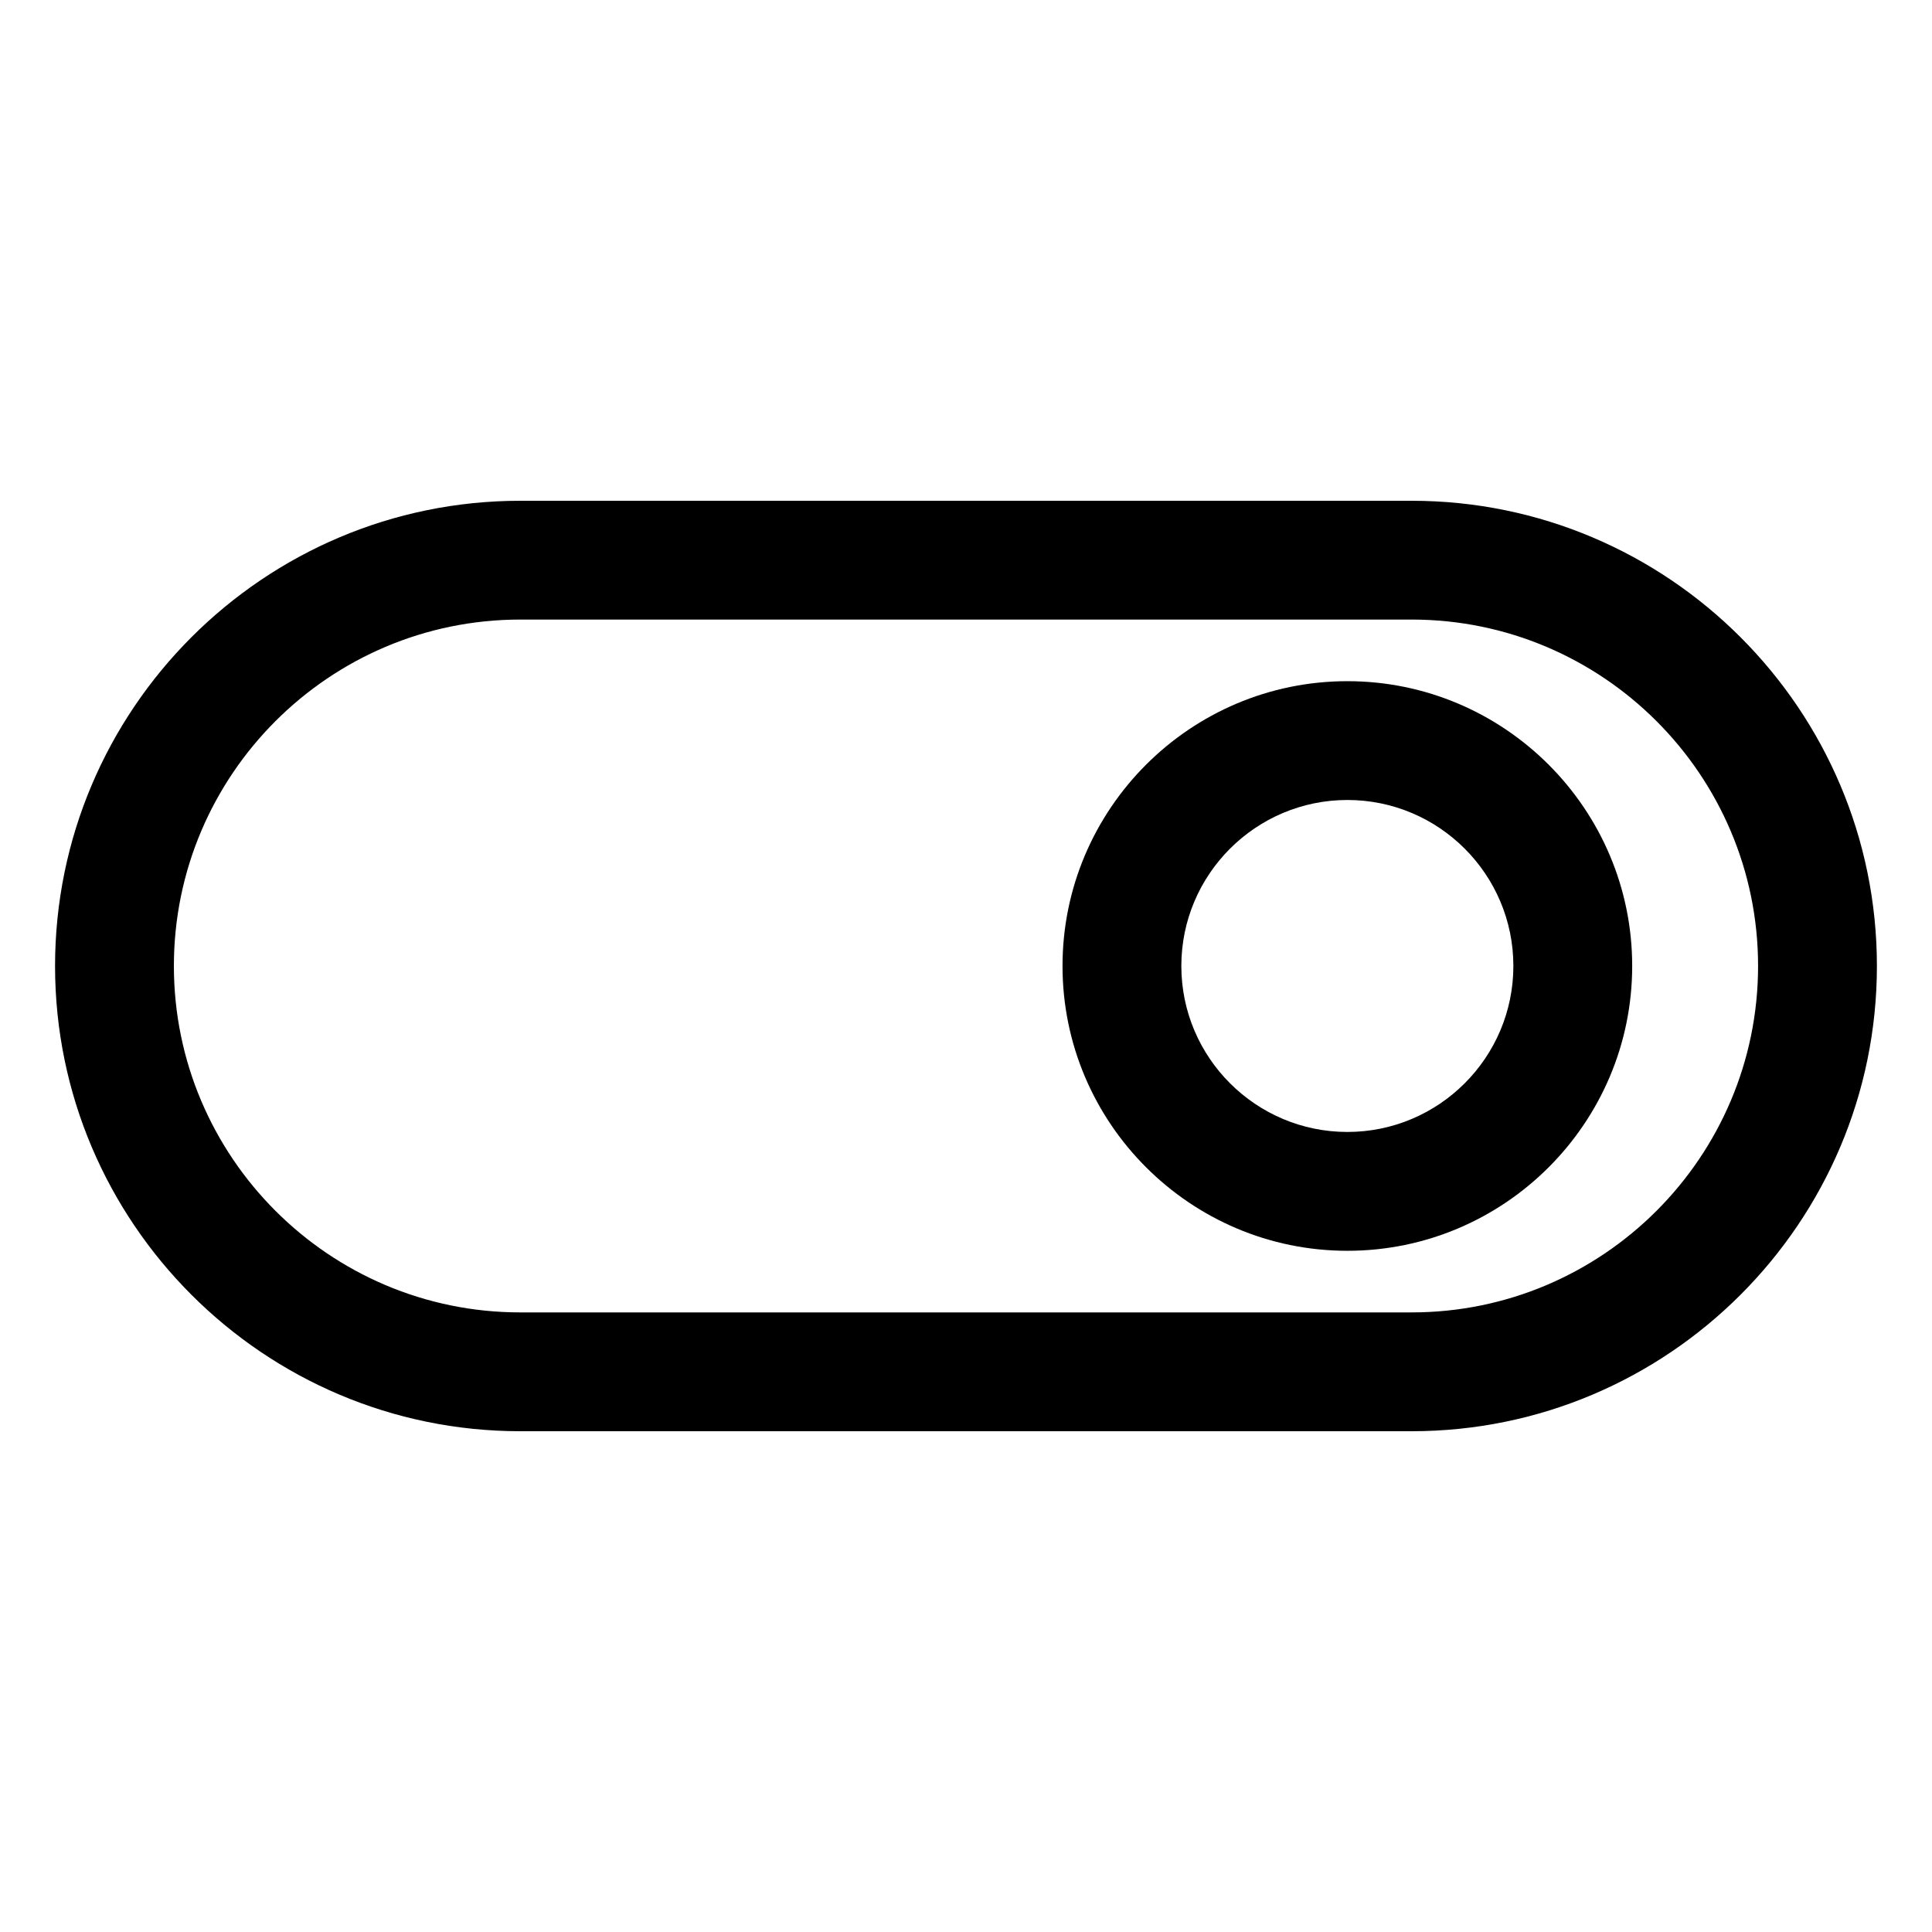
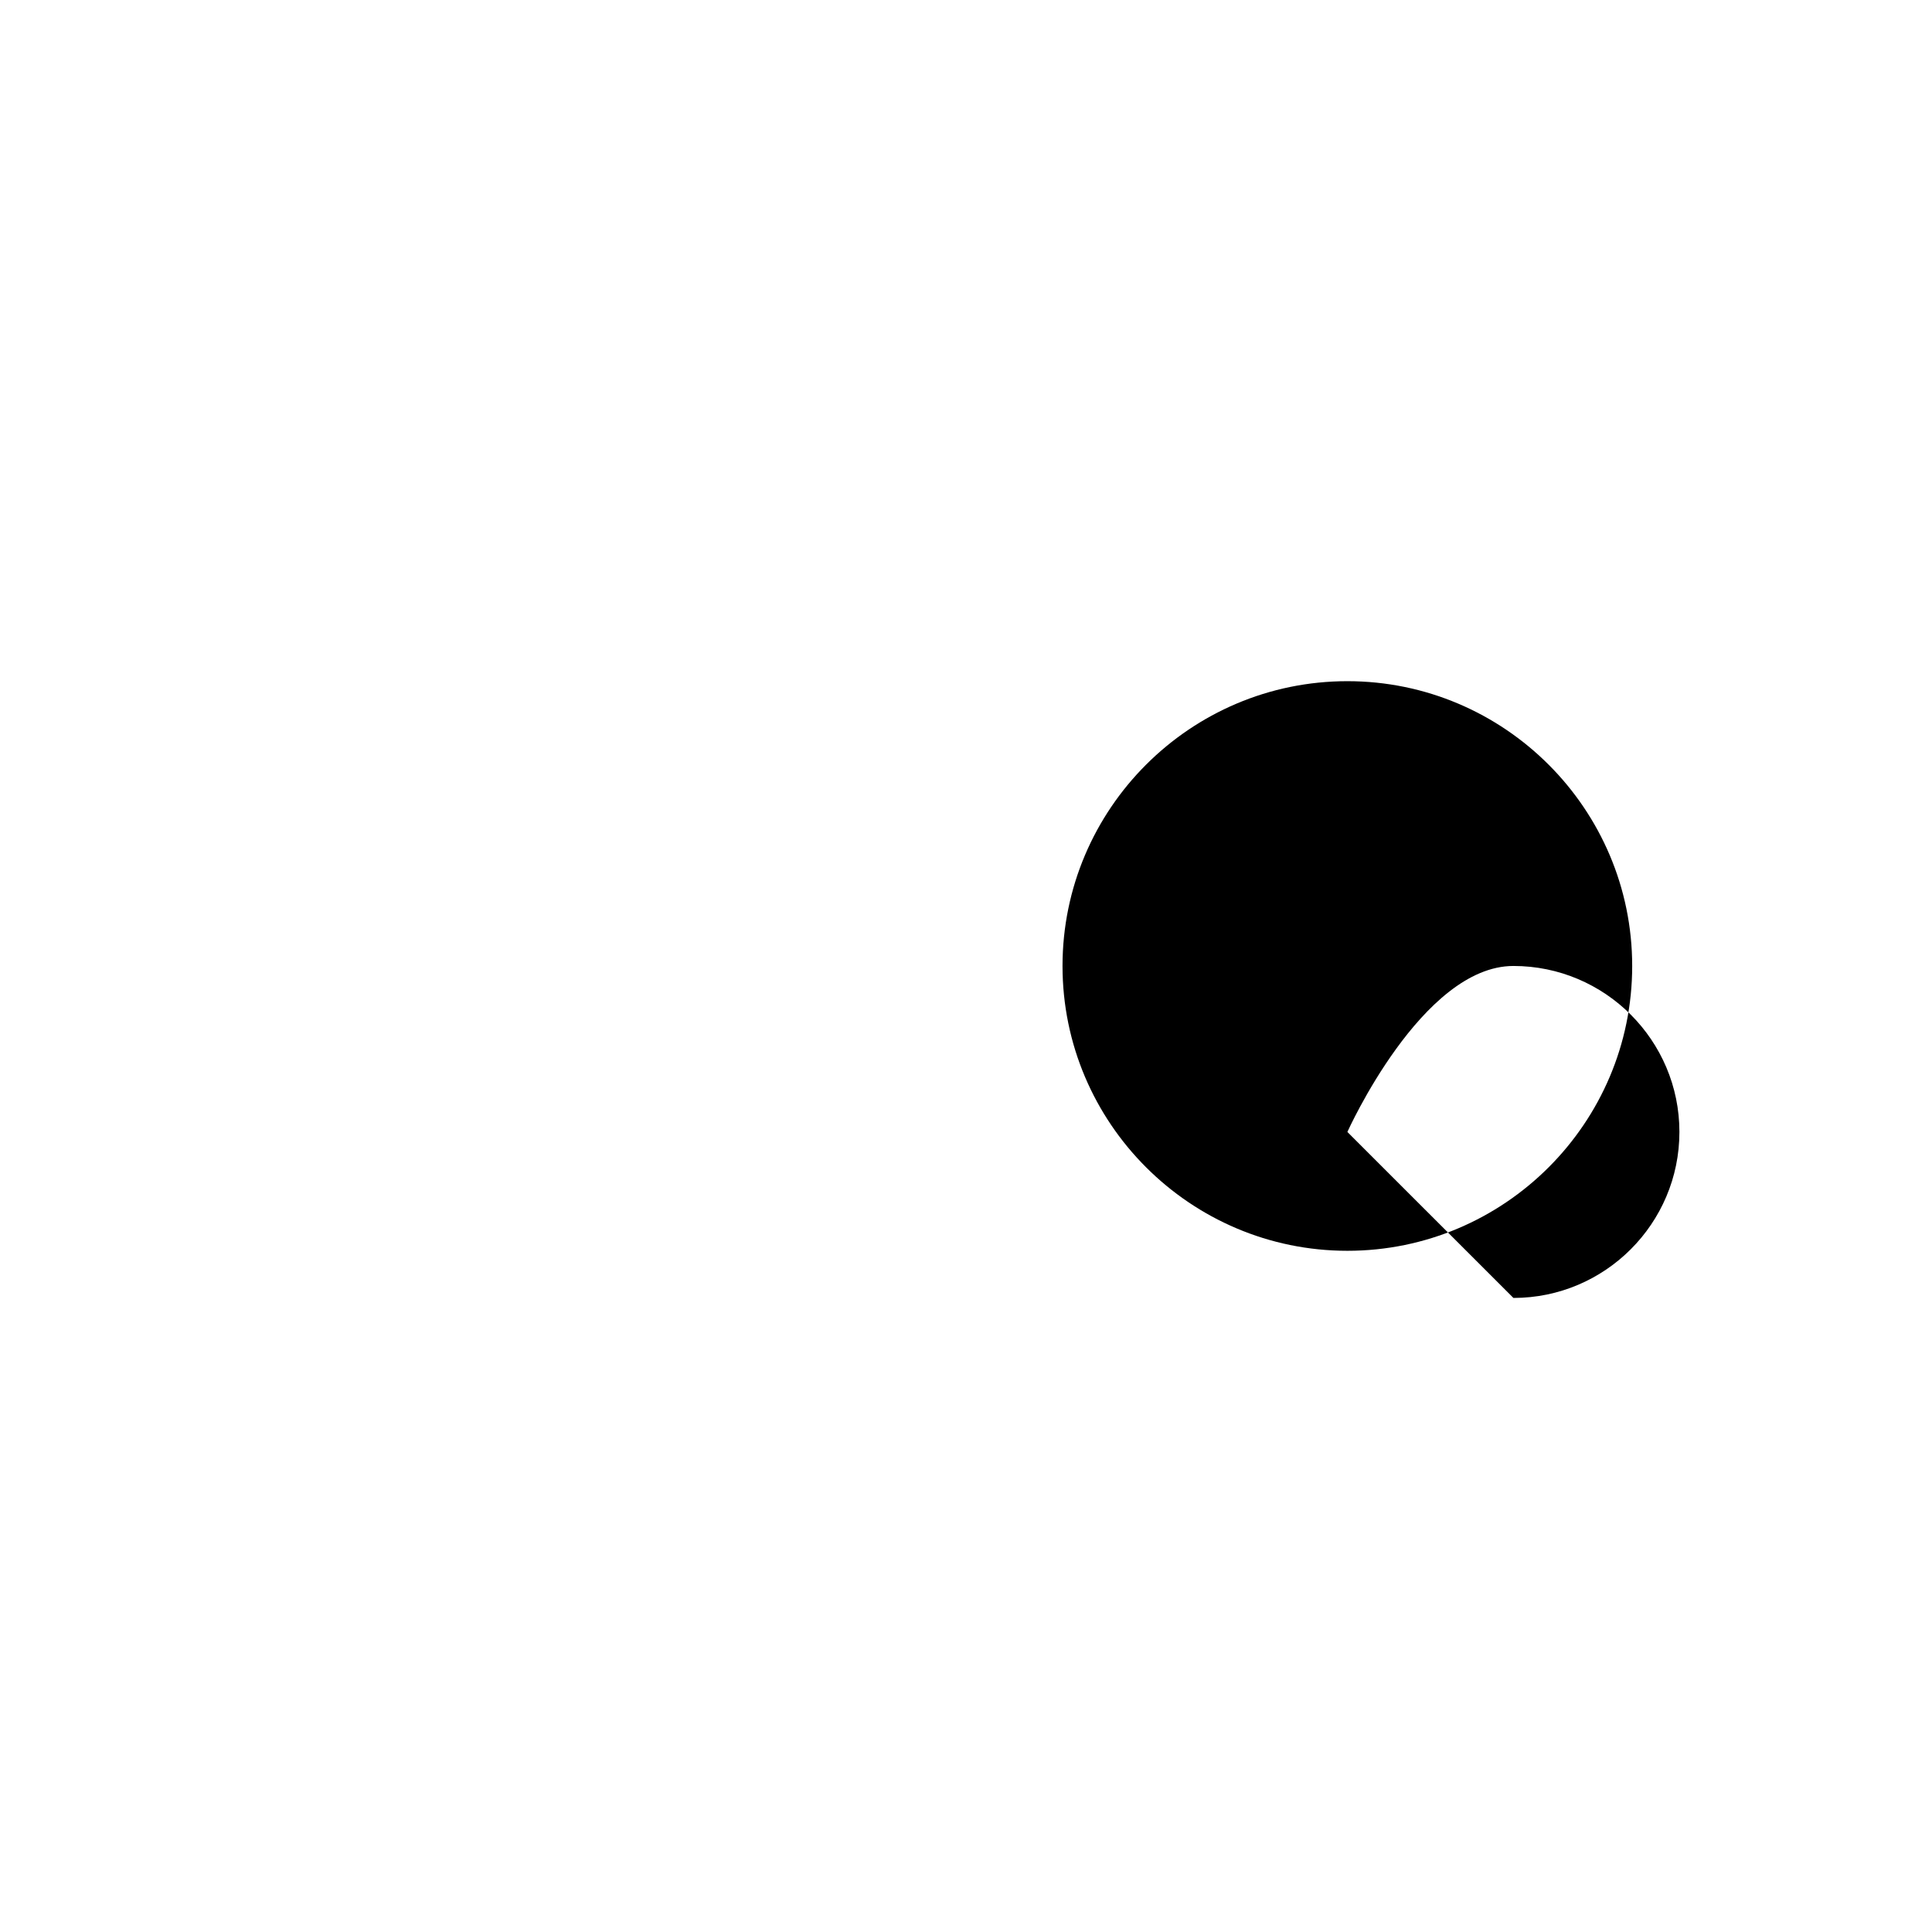
<svg xmlns="http://www.w3.org/2000/svg" fill="#000000" width="800px" height="800px" version="1.1" viewBox="144 144 512 512">
  <g>
-     <path d="m518.12 276.71h-236.25c-67.969 0-123.28 55.309-123.28 123.29s55.309 123.29 123.28 123.29h236.25c67.969 0 123.28-55.309 123.28-123.29s-55.309-123.29-123.28-123.29zm0 215.09h-236.25c-50.617 0-91.789-41.188-91.789-91.805 0-50.617 41.172-91.805 91.789-91.805h236.25c50.617 0 91.789 41.188 91.789 91.805 0 50.621-41.172 91.805-91.789 91.805z" />
-     <path d="m501.07 324.52c-41.629 0-75.492 33.867-75.492 75.477 0 41.613 33.867 75.477 75.492 75.477 41.629 0 75.477-33.867 75.477-75.477 0-41.613-33.863-75.477-75.477-75.477zm0 119.46c-24.262 0-44.004-19.727-44.004-43.988s19.742-43.988 44.004-43.988 43.988 19.727 43.988 43.988-19.727 43.988-43.988 43.988z" />
+     <path d="m501.07 324.52c-41.629 0-75.492 33.867-75.492 75.477 0 41.613 33.867 75.477 75.492 75.477 41.629 0 75.477-33.867 75.477-75.477 0-41.613-33.863-75.477-75.477-75.477zm0 119.46s19.742-43.988 44.004-43.988 43.988 19.727 43.988 43.988-19.727 43.988-43.988 43.988z" />
  </g>
</svg>